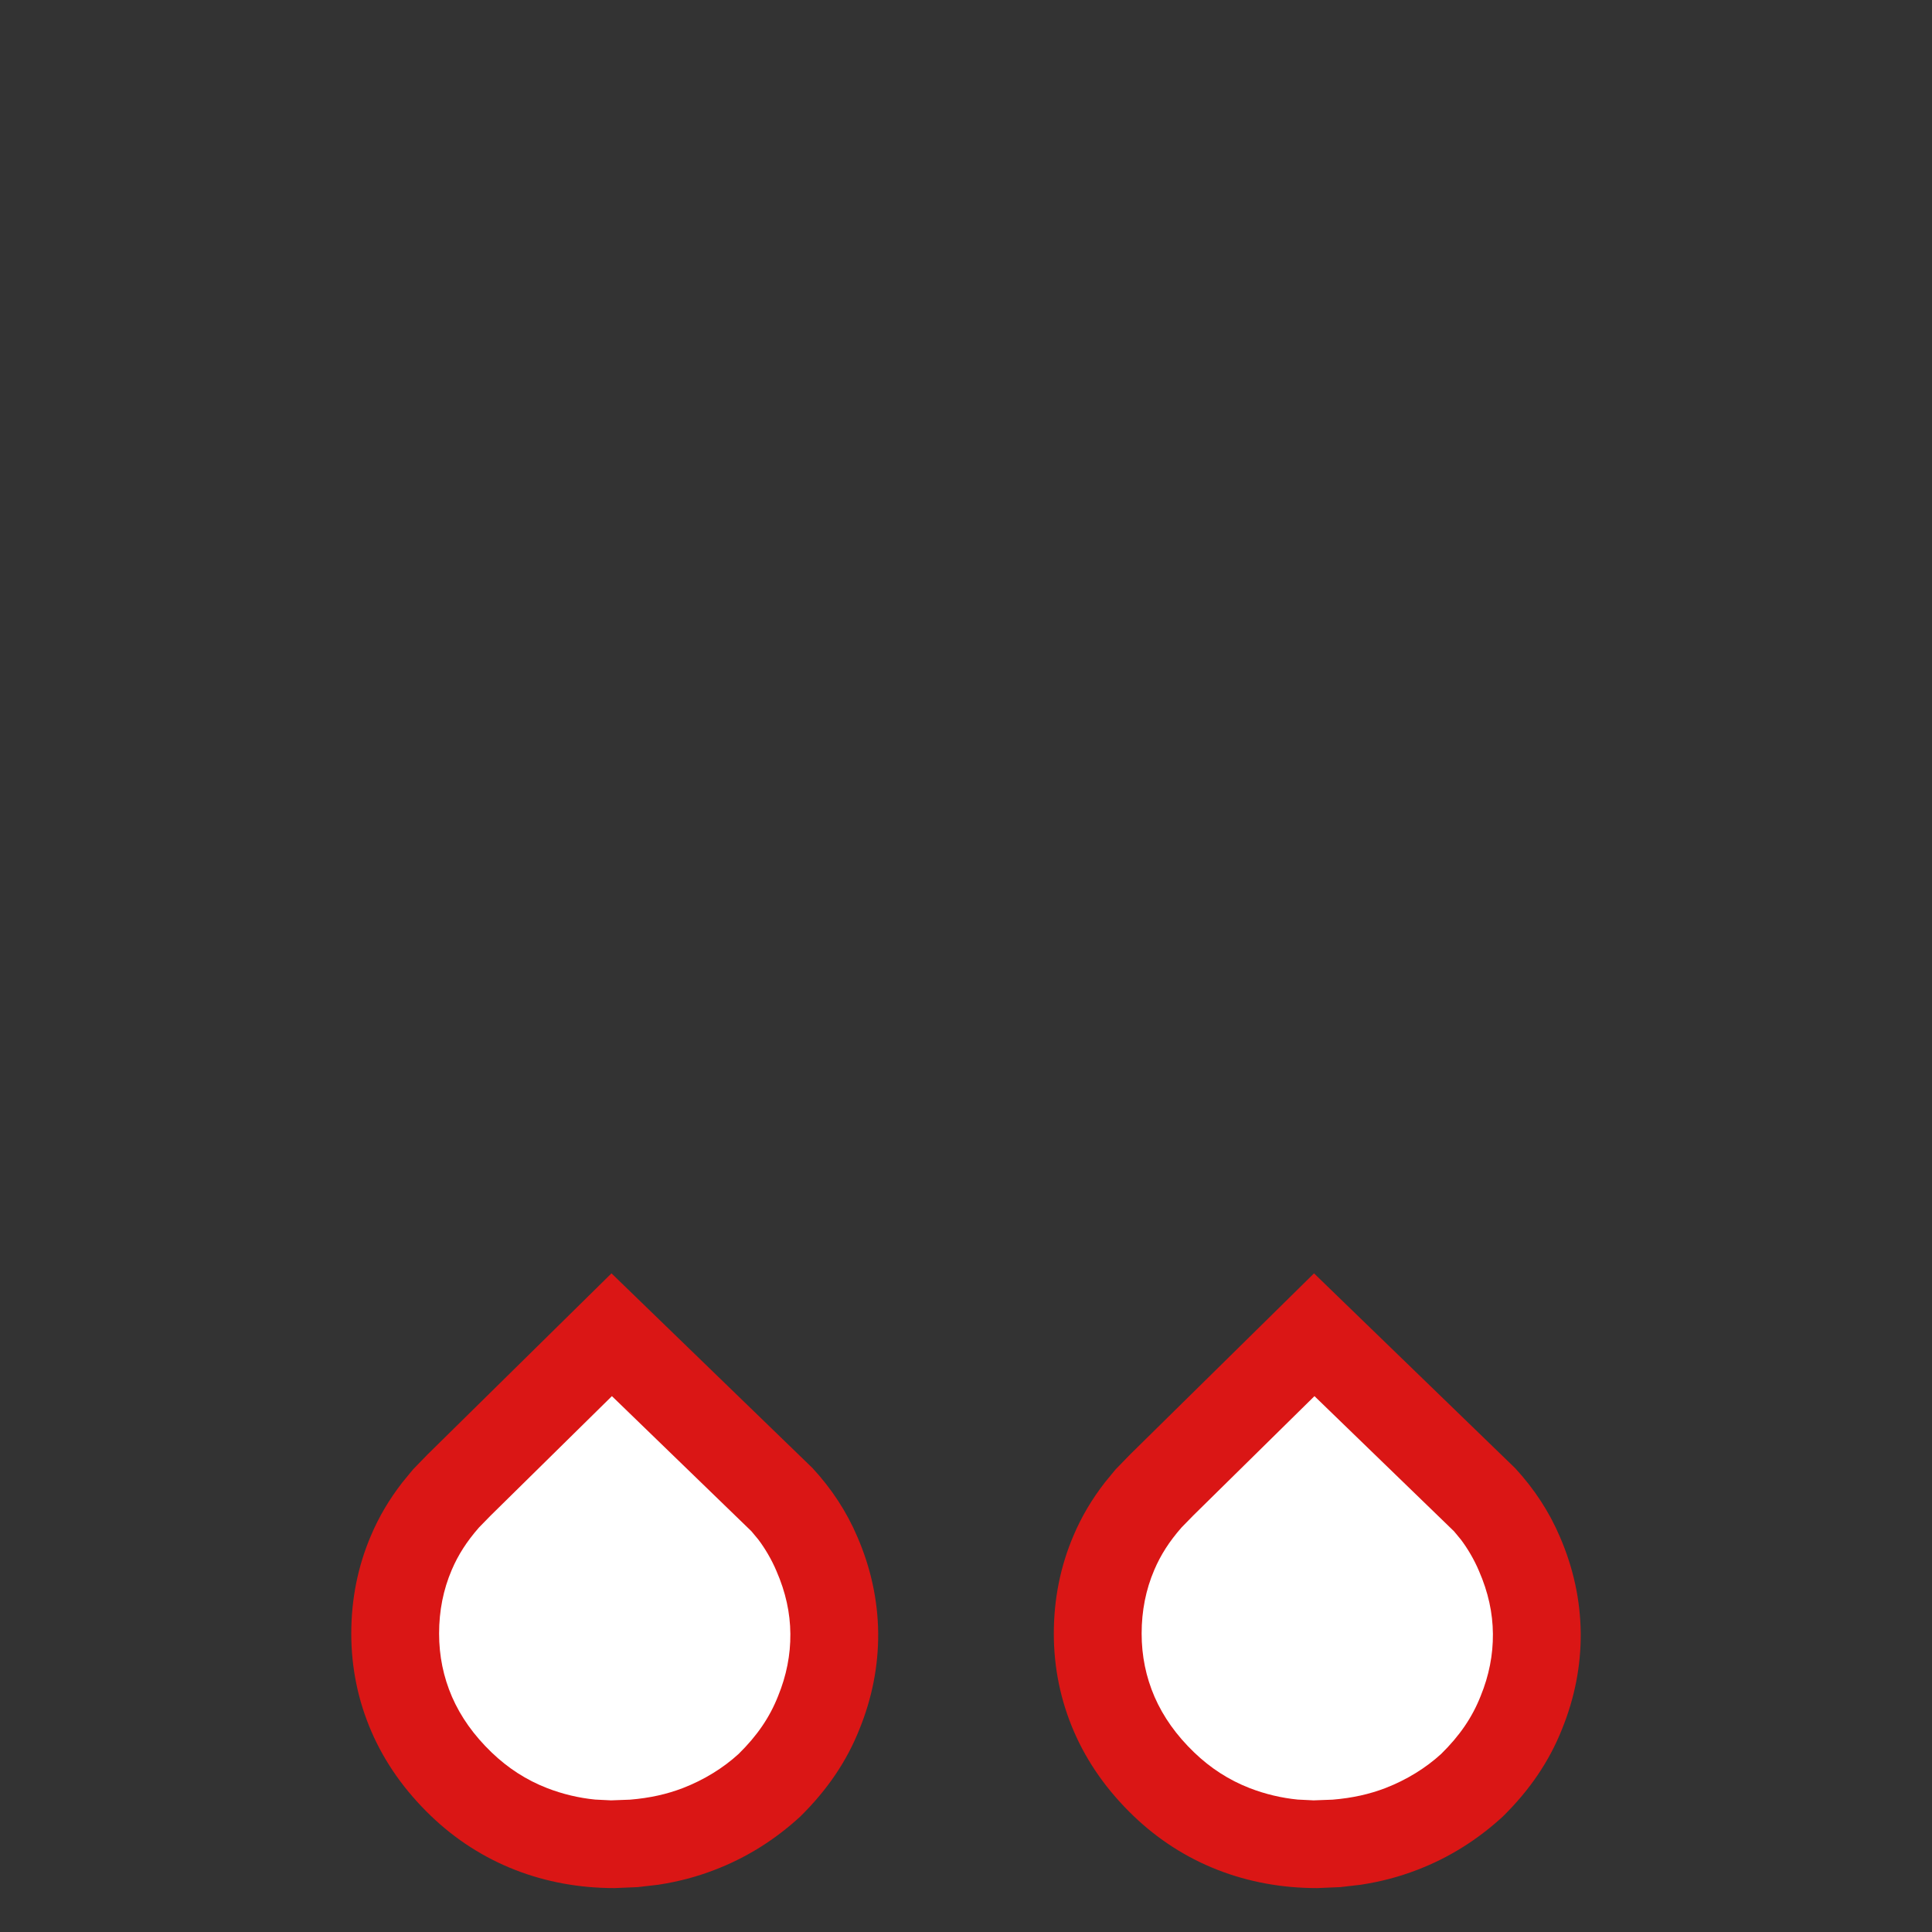
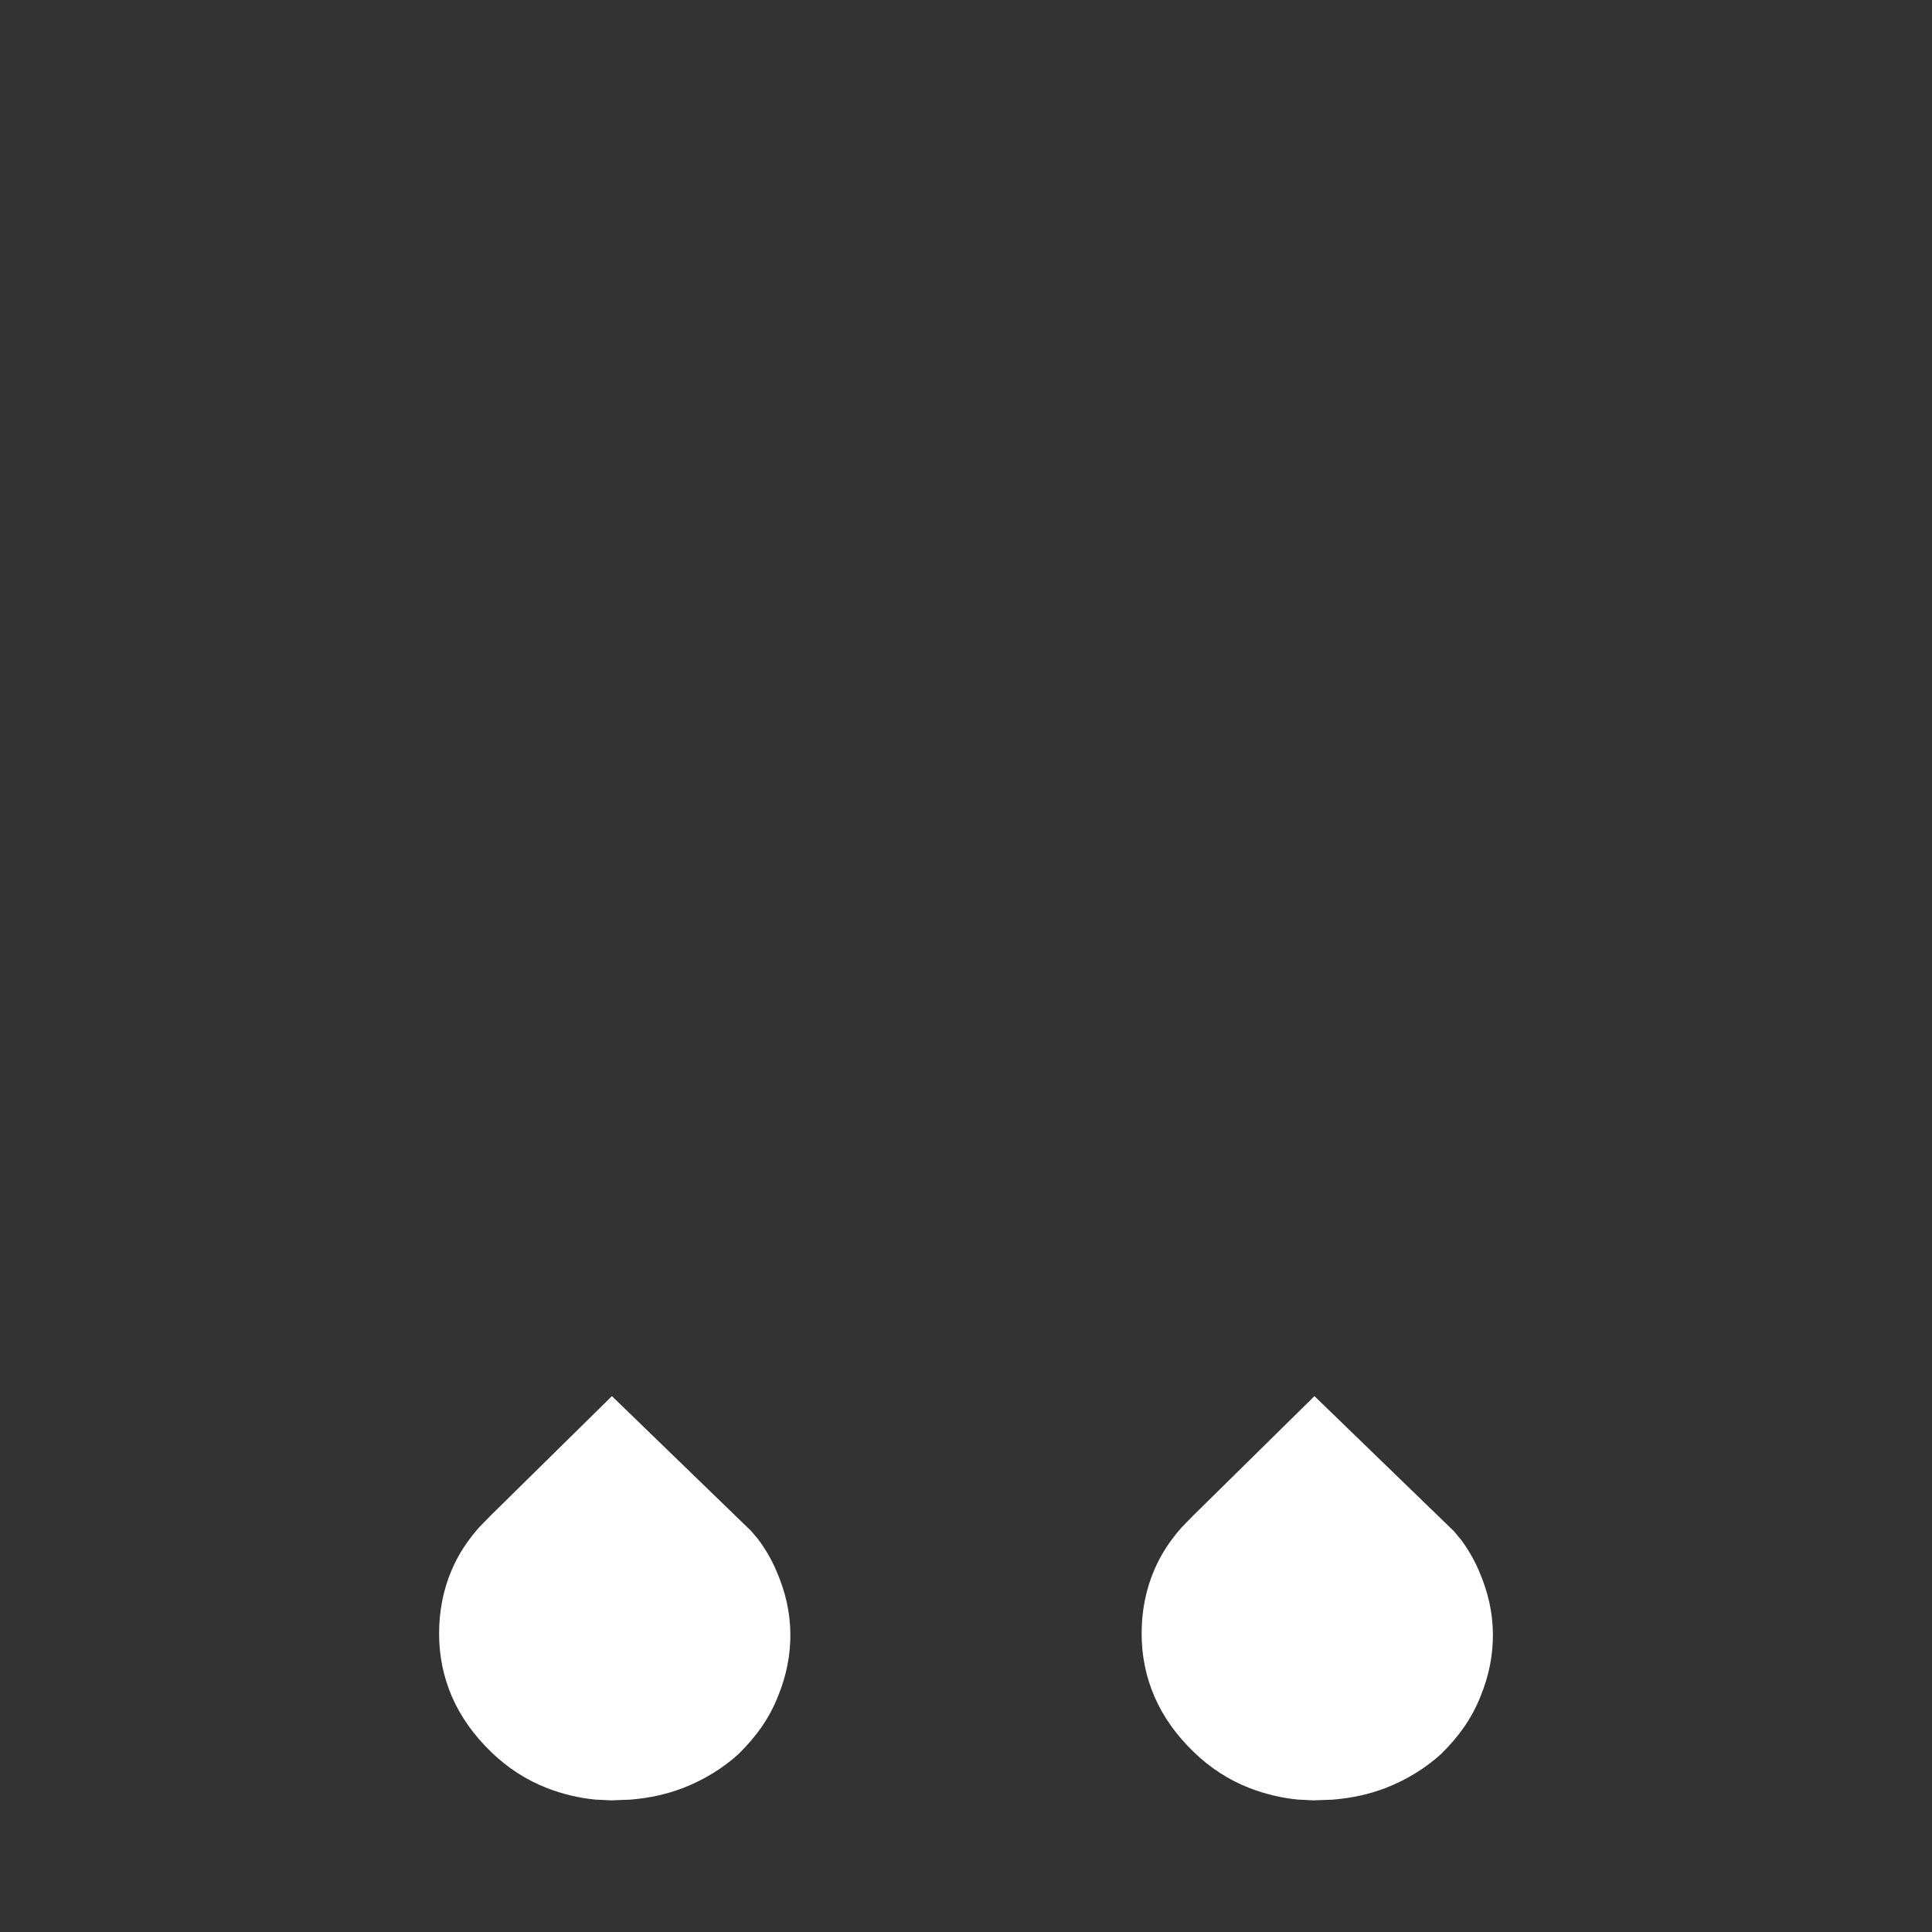
<svg xmlns="http://www.w3.org/2000/svg" width="22px" height="22px" viewBox="0 0 22 22" version="1.1">
  <rect x="0" y="0" width="22" height="22" fill="#333333" stroke="none" />
  <title>RainfallType_1</title>
  <g id="Desktop" stroke="none" stroke-width="1" fill="none" fill-rule="evenodd">
    <g id="Artboard" transform="translate(-419, -383)">
      <g id="RainfallType_1" transform="translate(419, 383)">
-         <rect id="Rectangle-Copy-5" fill="#FFFFFF" opacity="0" x="0" y="0" width="22" height="22" />
-         <path d="M6.963,14.5 L9.253,16.718 C9.471,16.954 9.642,17.216 9.762,17.498 C9.916,17.853 9.996,18.221 10,18.596 C10.003,18.97 9.93,19.339 9.786,19.692 C9.642,20.055 9.421,20.382 9.111,20.687 C8.821,20.953 8.494,21.157 8.134,21.294 C7.932,21.372 7.723,21.427 7.495,21.462 L7.26,21.489 L6.998,21.5 C6.599,21.5 6.22,21.431 5.866,21.293 C5.508,21.153 5.186,20.946 4.905,20.676 C4.609,20.391 4.383,20.072 4.23,19.719 C4.077,19.366 4,18.991 4,18.602 C4,18.209 4.075,17.834 4.225,17.484 C4.315,17.272 4.431,17.075 4.582,16.88 L4.703,16.733 L4.868,16.563 L6.963,14.5 Z M14.963,14.5 L17.253,16.718 C17.471,16.954 17.642,17.216 17.762,17.498 C17.916,17.853 17.996,18.221 18,18.596 C18.003,18.97 17.93,19.339 17.786,19.692 C17.642,20.055 17.421,20.382 17.111,20.687 C16.821,20.953 16.494,21.157 16.134,21.294 C15.932,21.372 15.723,21.427 15.495,21.462 L15.26,21.489 L14.998,21.5 C14.599,21.5 14.22,21.431 13.866,21.293 C13.508,21.153 13.186,20.946 12.905,20.676 C12.609,20.391 12.383,20.072 12.23,19.719 C12.077,19.366 12,18.991 12,18.602 C12,18.209 12.075,17.834 12.225,17.484 C12.315,17.272 12.431,17.075 12.582,16.88 L12.703,16.733 L12.868,16.563 L14.963,14.5 Z" id="Combined-Shape" fill="#DA1615" />
        <path d="M6.968,15.898 L8.557,17.437 L8.635,17.531 C8.712,17.633 8.786,17.758 8.841,17.888 C8.947,18.131 8.998,18.366 9,18.605 C9.002,18.843 8.956,19.08 8.86,19.314 C8.765,19.555 8.622,19.765 8.41,19.973 C8.236,20.132 8.017,20.268 7.776,20.361 C7.593,20.431 7.402,20.474 7.175,20.493 L7.175,20.493 L6.958,20.501 L6.777,20.492 C6.594,20.474 6.406,20.43 6.229,20.361 C5.995,20.27 5.785,20.135 5.598,19.955 C5.395,19.76 5.246,19.549 5.147,19.322 C5.049,19.095 5,18.856 5,18.602 C5,18.342 5.048,18.101 5.144,17.877 C5.217,17.706 5.314,17.554 5.455,17.393 L5.455,17.393 L5.587,17.258 L6.968,15.898 Z M14.968,15.898 L16.557,17.437 L16.635,17.531 C16.712,17.633 16.786,17.758 16.841,17.888 C16.947,18.131 16.998,18.366 17,18.605 C17.002,18.843 16.956,19.08 16.86,19.314 C16.765,19.555 16.622,19.765 16.41,19.973 C16.236,20.132 16.017,20.268 15.776,20.361 C15.593,20.431 15.402,20.474 15.175,20.493 L15.175,20.493 L14.958,20.501 L14.777,20.492 C14.594,20.474 14.406,20.43 14.229,20.361 C13.995,20.27 13.785,20.135 13.598,19.955 C13.395,19.76 13.246,19.549 13.147,19.322 C13.049,19.095 13,18.856 13,18.602 C13,18.342 13.048,18.101 13.144,17.877 C13.217,17.706 13.314,17.554 13.455,17.393 L13.455,17.393 L13.587,17.258 L14.968,15.898 Z" id="Combined-Shape" fill="#FFFFFF" fill-rule="nonzero" />
      </g>
    </g>
  </g>
</svg>